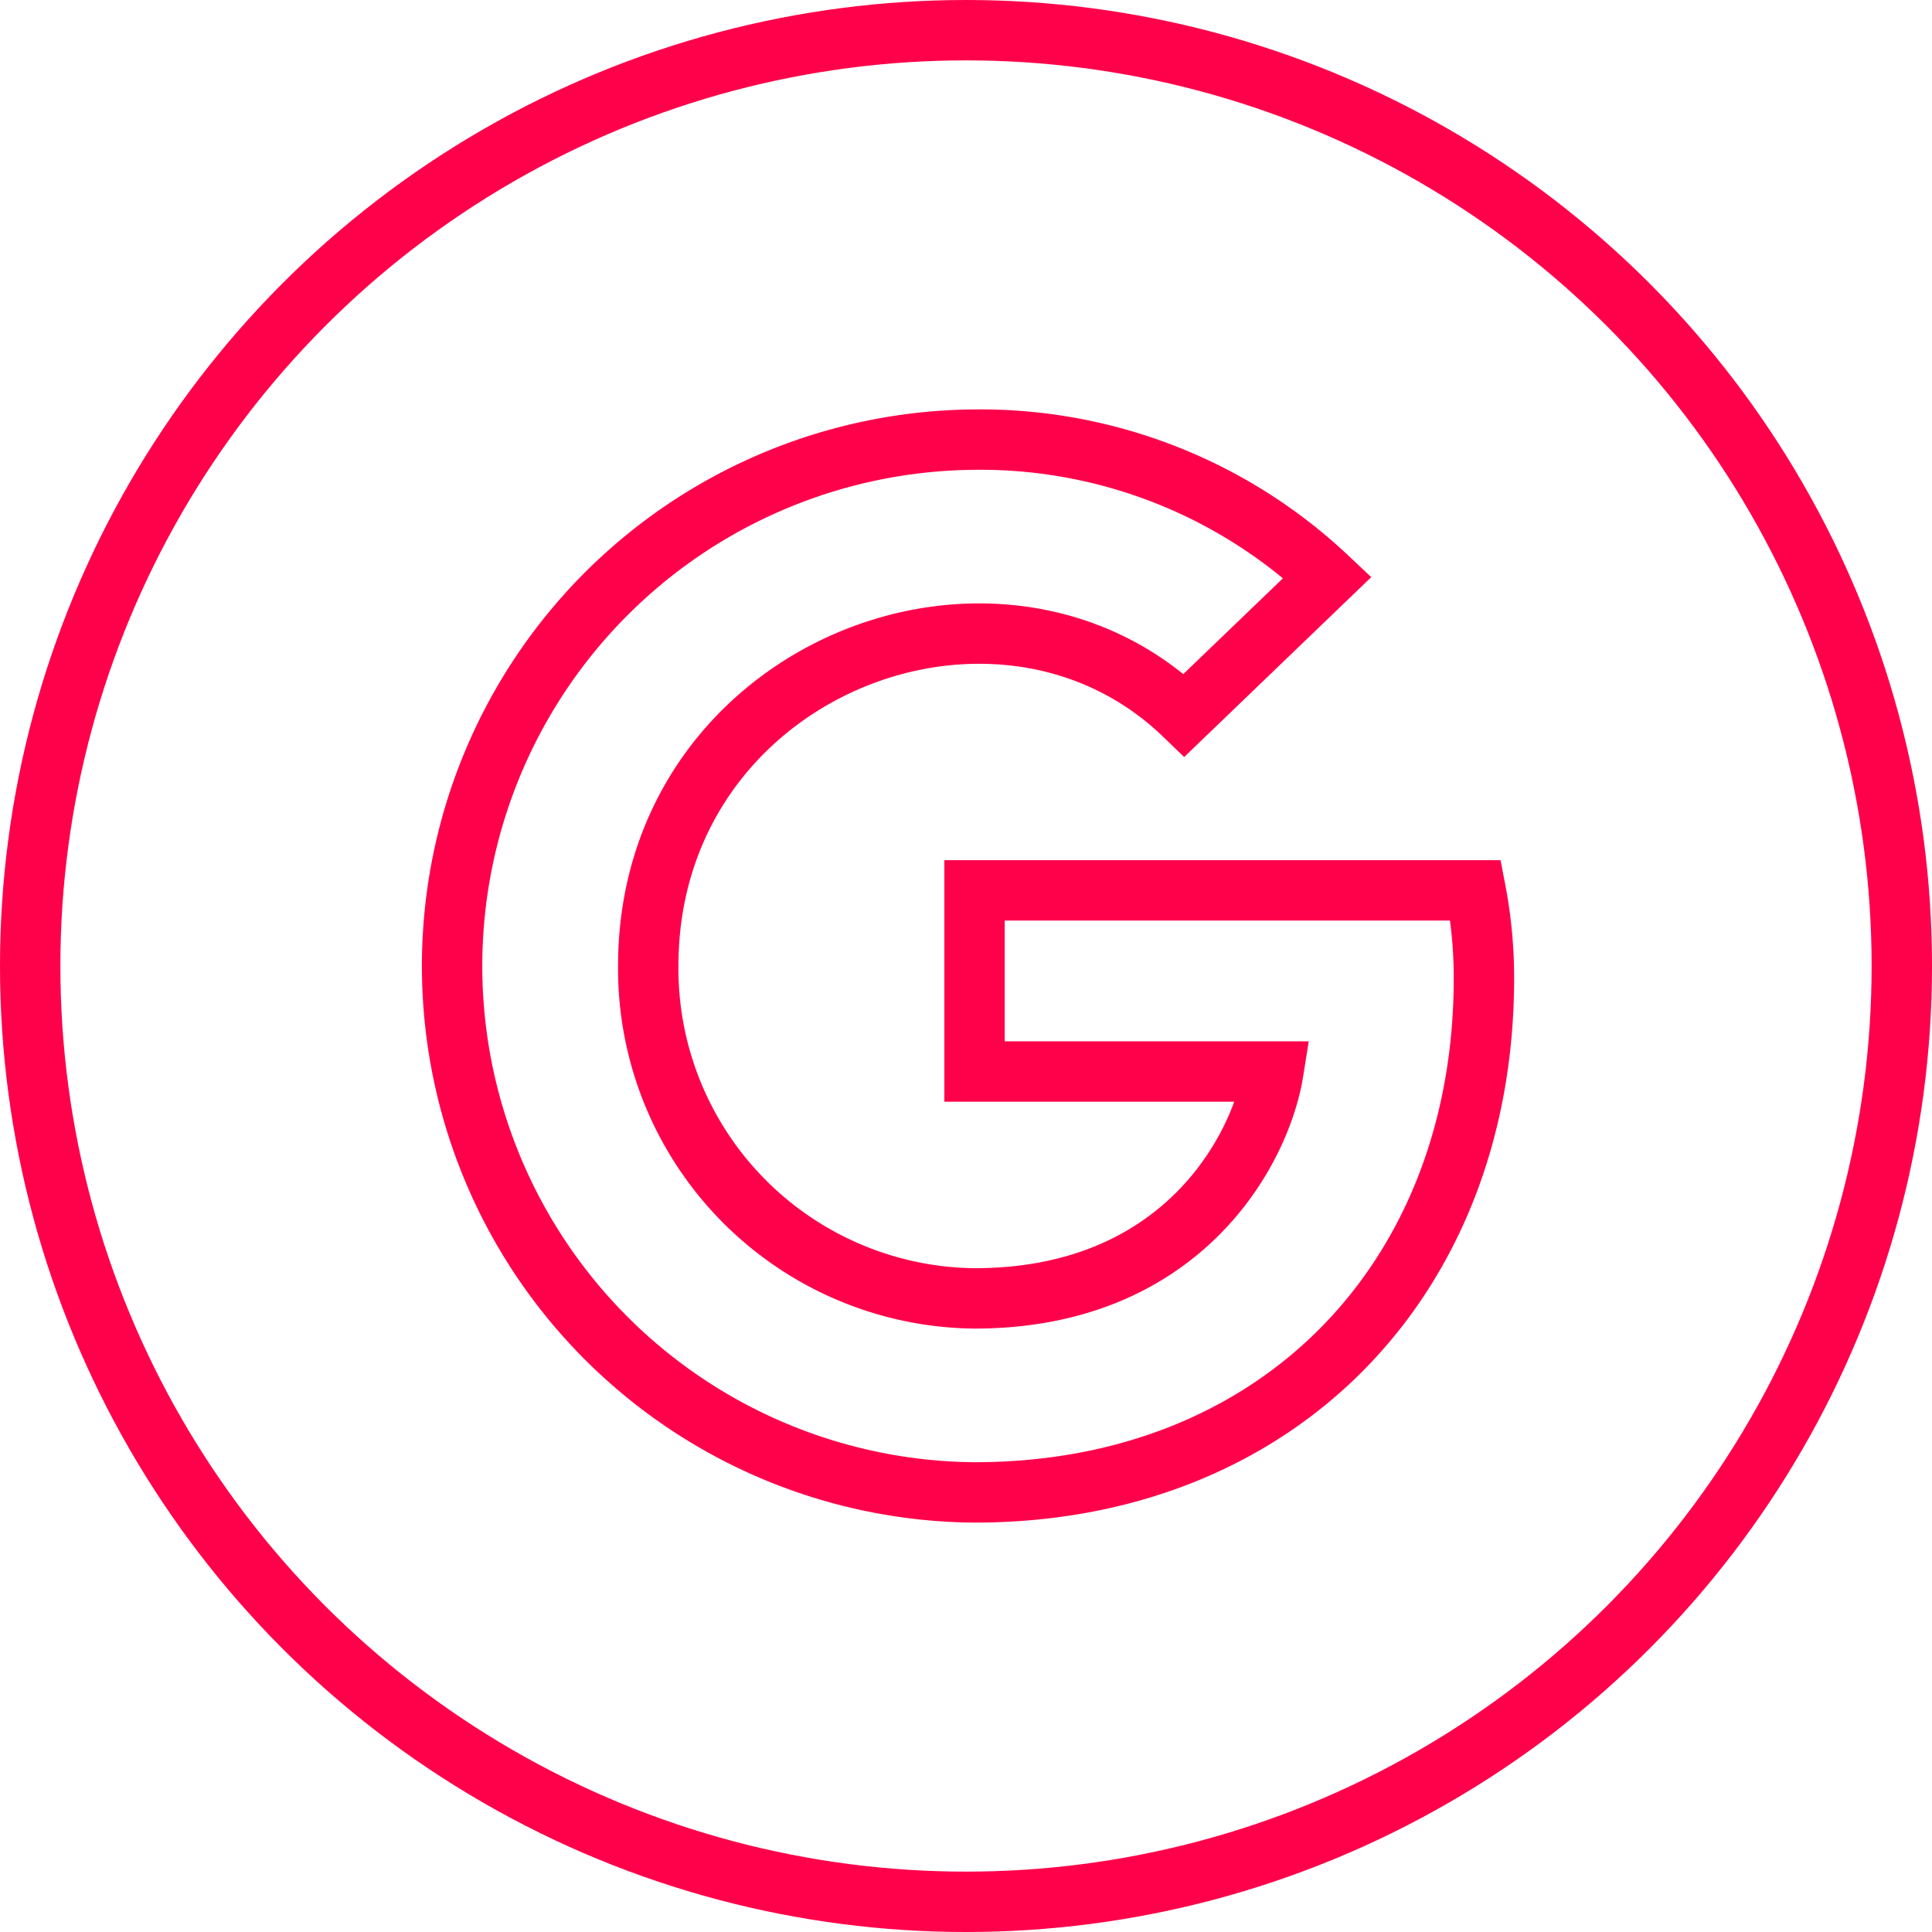
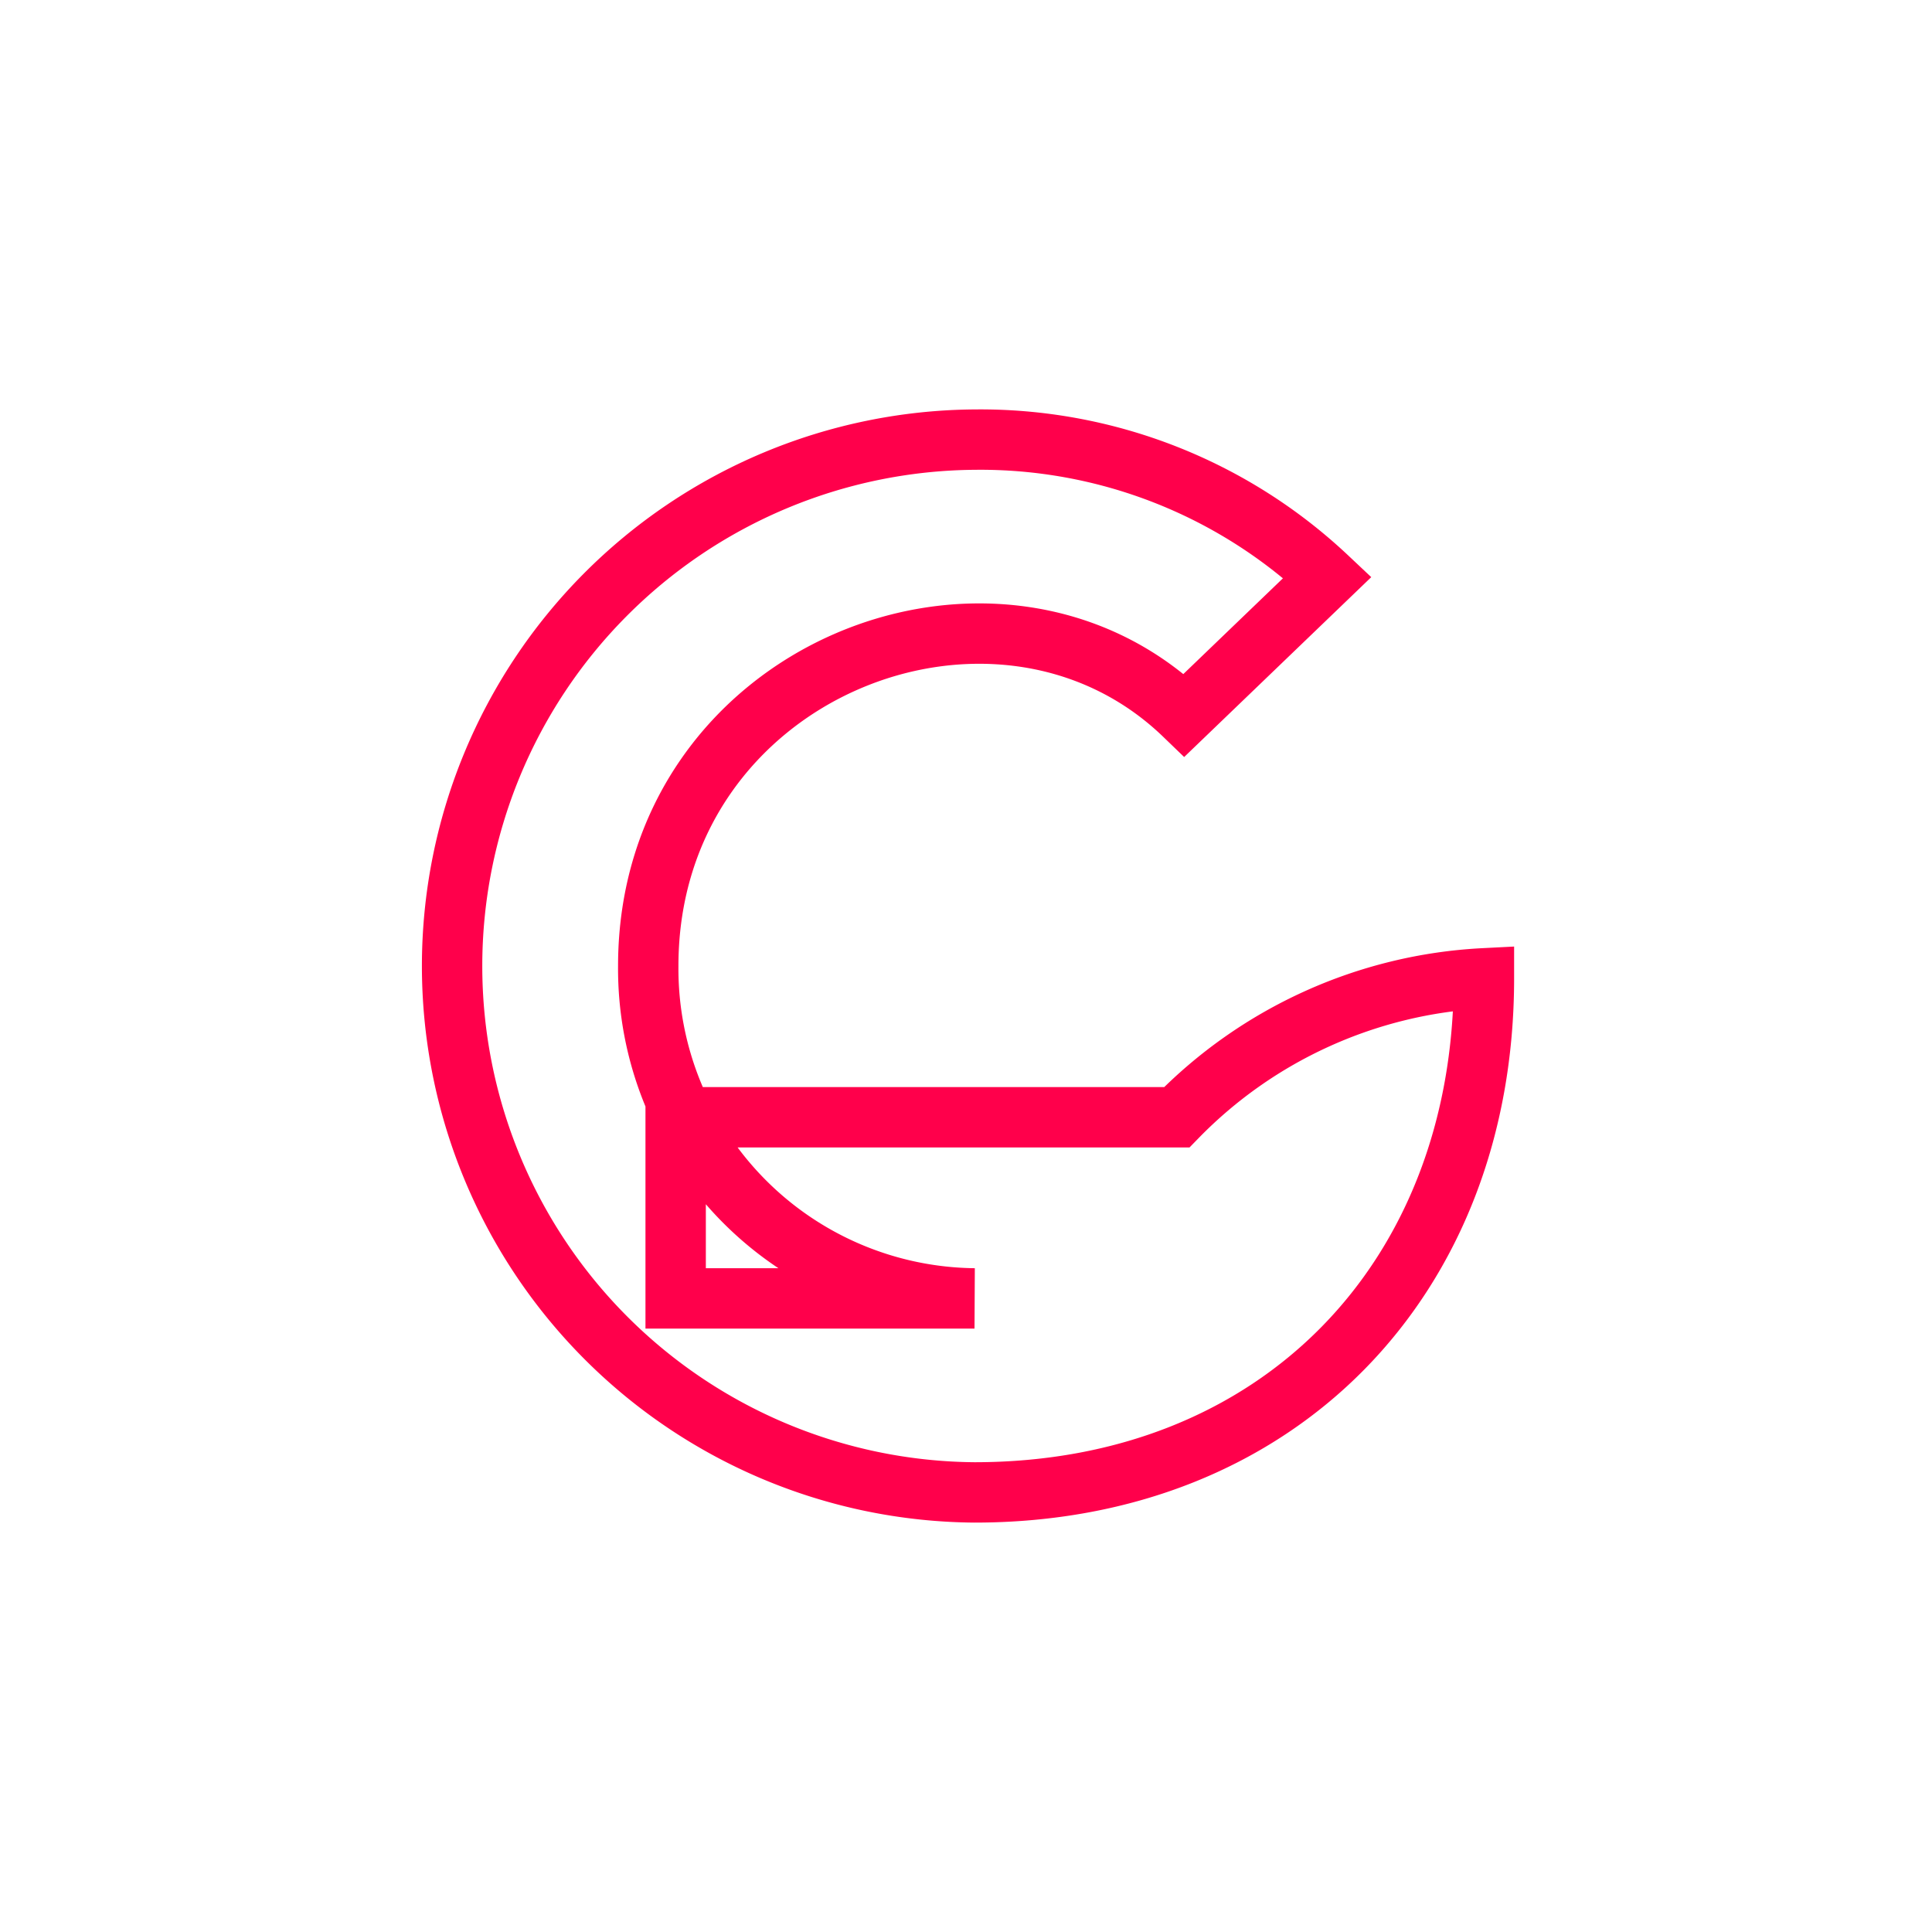
<svg xmlns="http://www.w3.org/2000/svg" width="64" height="64" viewBox="0 0 64 64">
  <g transform="translate(1470 -4781)">
    <g transform="translate(-2362 731)">
      <g transform="translate(892 4050)">
        <g transform="translate(0 0)" fill="none" stroke="#ff004b" stroke-width="2">
          <ellipse cx="32" cy="32" rx="32" ry="32" stroke="none" />
-           <ellipse cx="32" cy="32" rx="31" ry="31" fill="none" />
        </g>
      </g>
    </g>
-     <path d="M34.313,18.408c0,9.949-6.813,17.03-16.875,17.03a17.438,17.438,0,0,1,0-34.875A16.769,16.769,0,0,1,29.13,5.126L24.384,9.689C18.176,3.7,6.63,8.2,6.63,18A10.923,10.923,0,0,0,17.438,29.011c6.9,0,9.492-4.95,9.9-7.516h-9.9v-6h16.6A15.287,15.287,0,0,1,34.313,18.408Z" transform="translate(-1455.156 4795)" fill="none" stroke="#ff004b" stroke-width="2" />
+     <path d="M34.313,18.408c0,9.949-6.813,17.03-16.875,17.03a17.438,17.438,0,0,1,0-34.875A16.769,16.769,0,0,1,29.13,5.126L24.384,9.689C18.176,3.7,6.63,8.2,6.63,18A10.923,10.923,0,0,0,17.438,29.011h-9.9v-6h16.6A15.287,15.287,0,0,1,34.313,18.408Z" transform="translate(-1455.156 4795)" fill="none" stroke="#ff004b" stroke-width="2" />
  </g>
</svg>